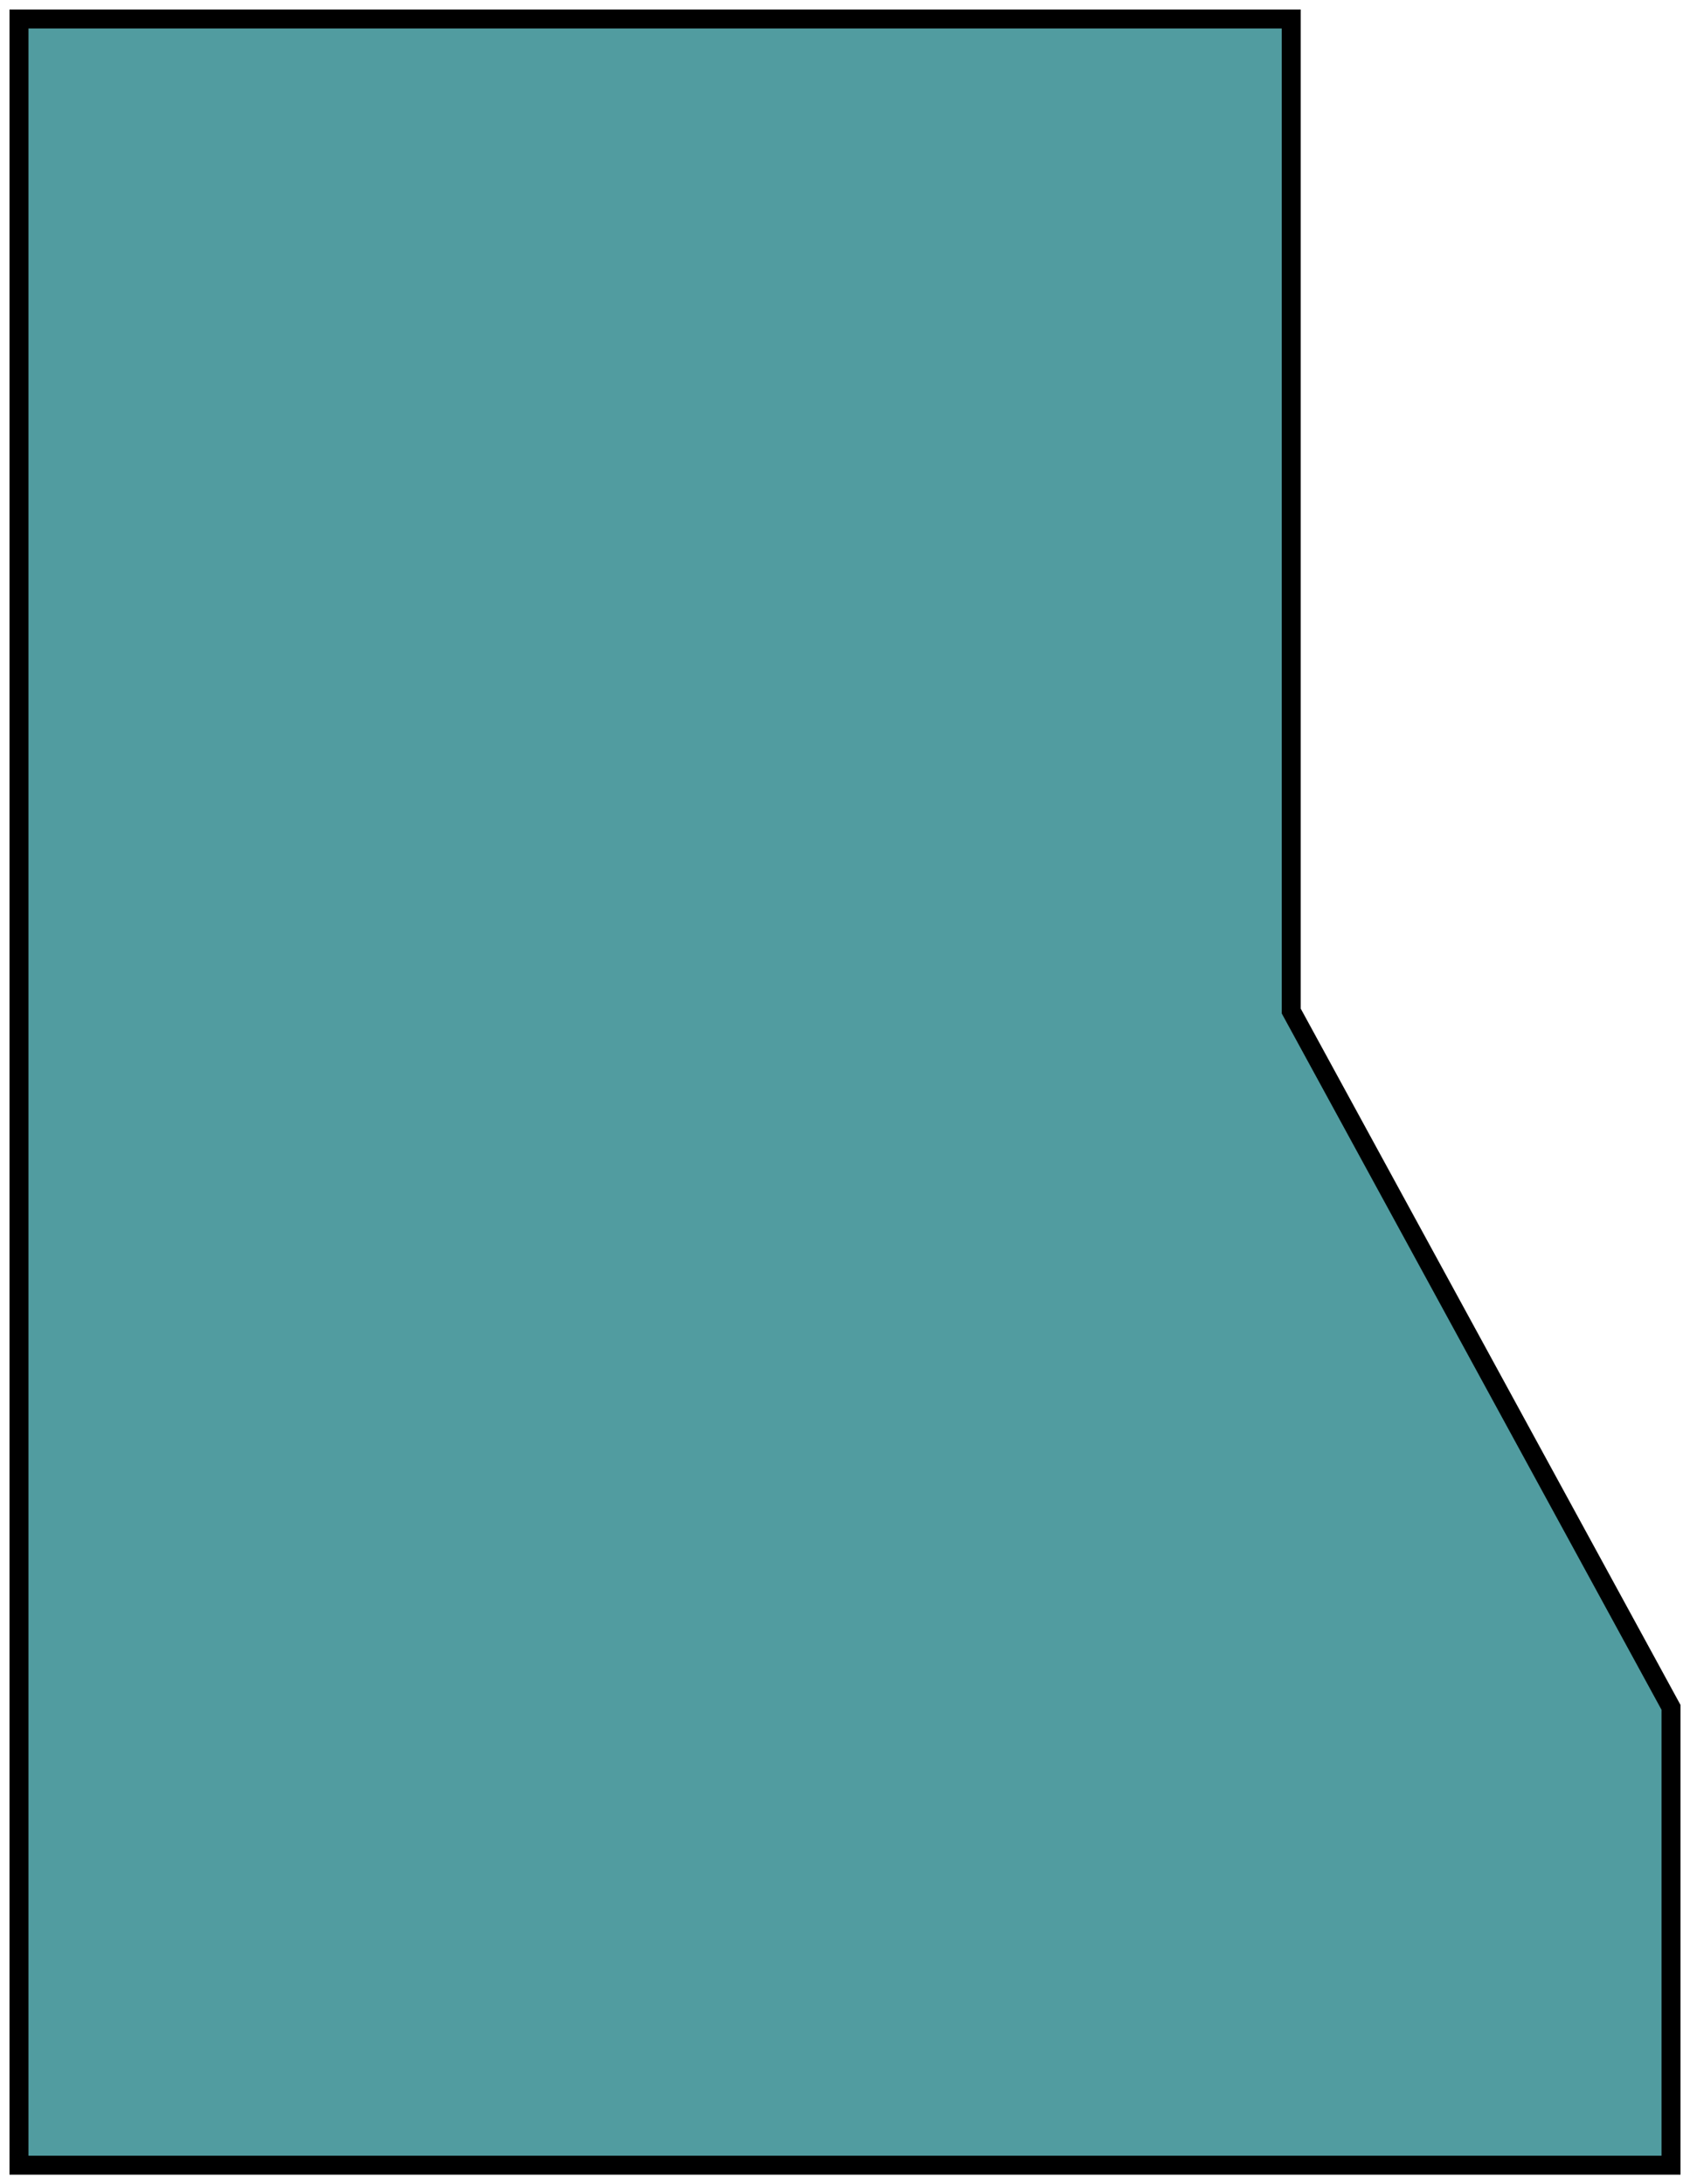
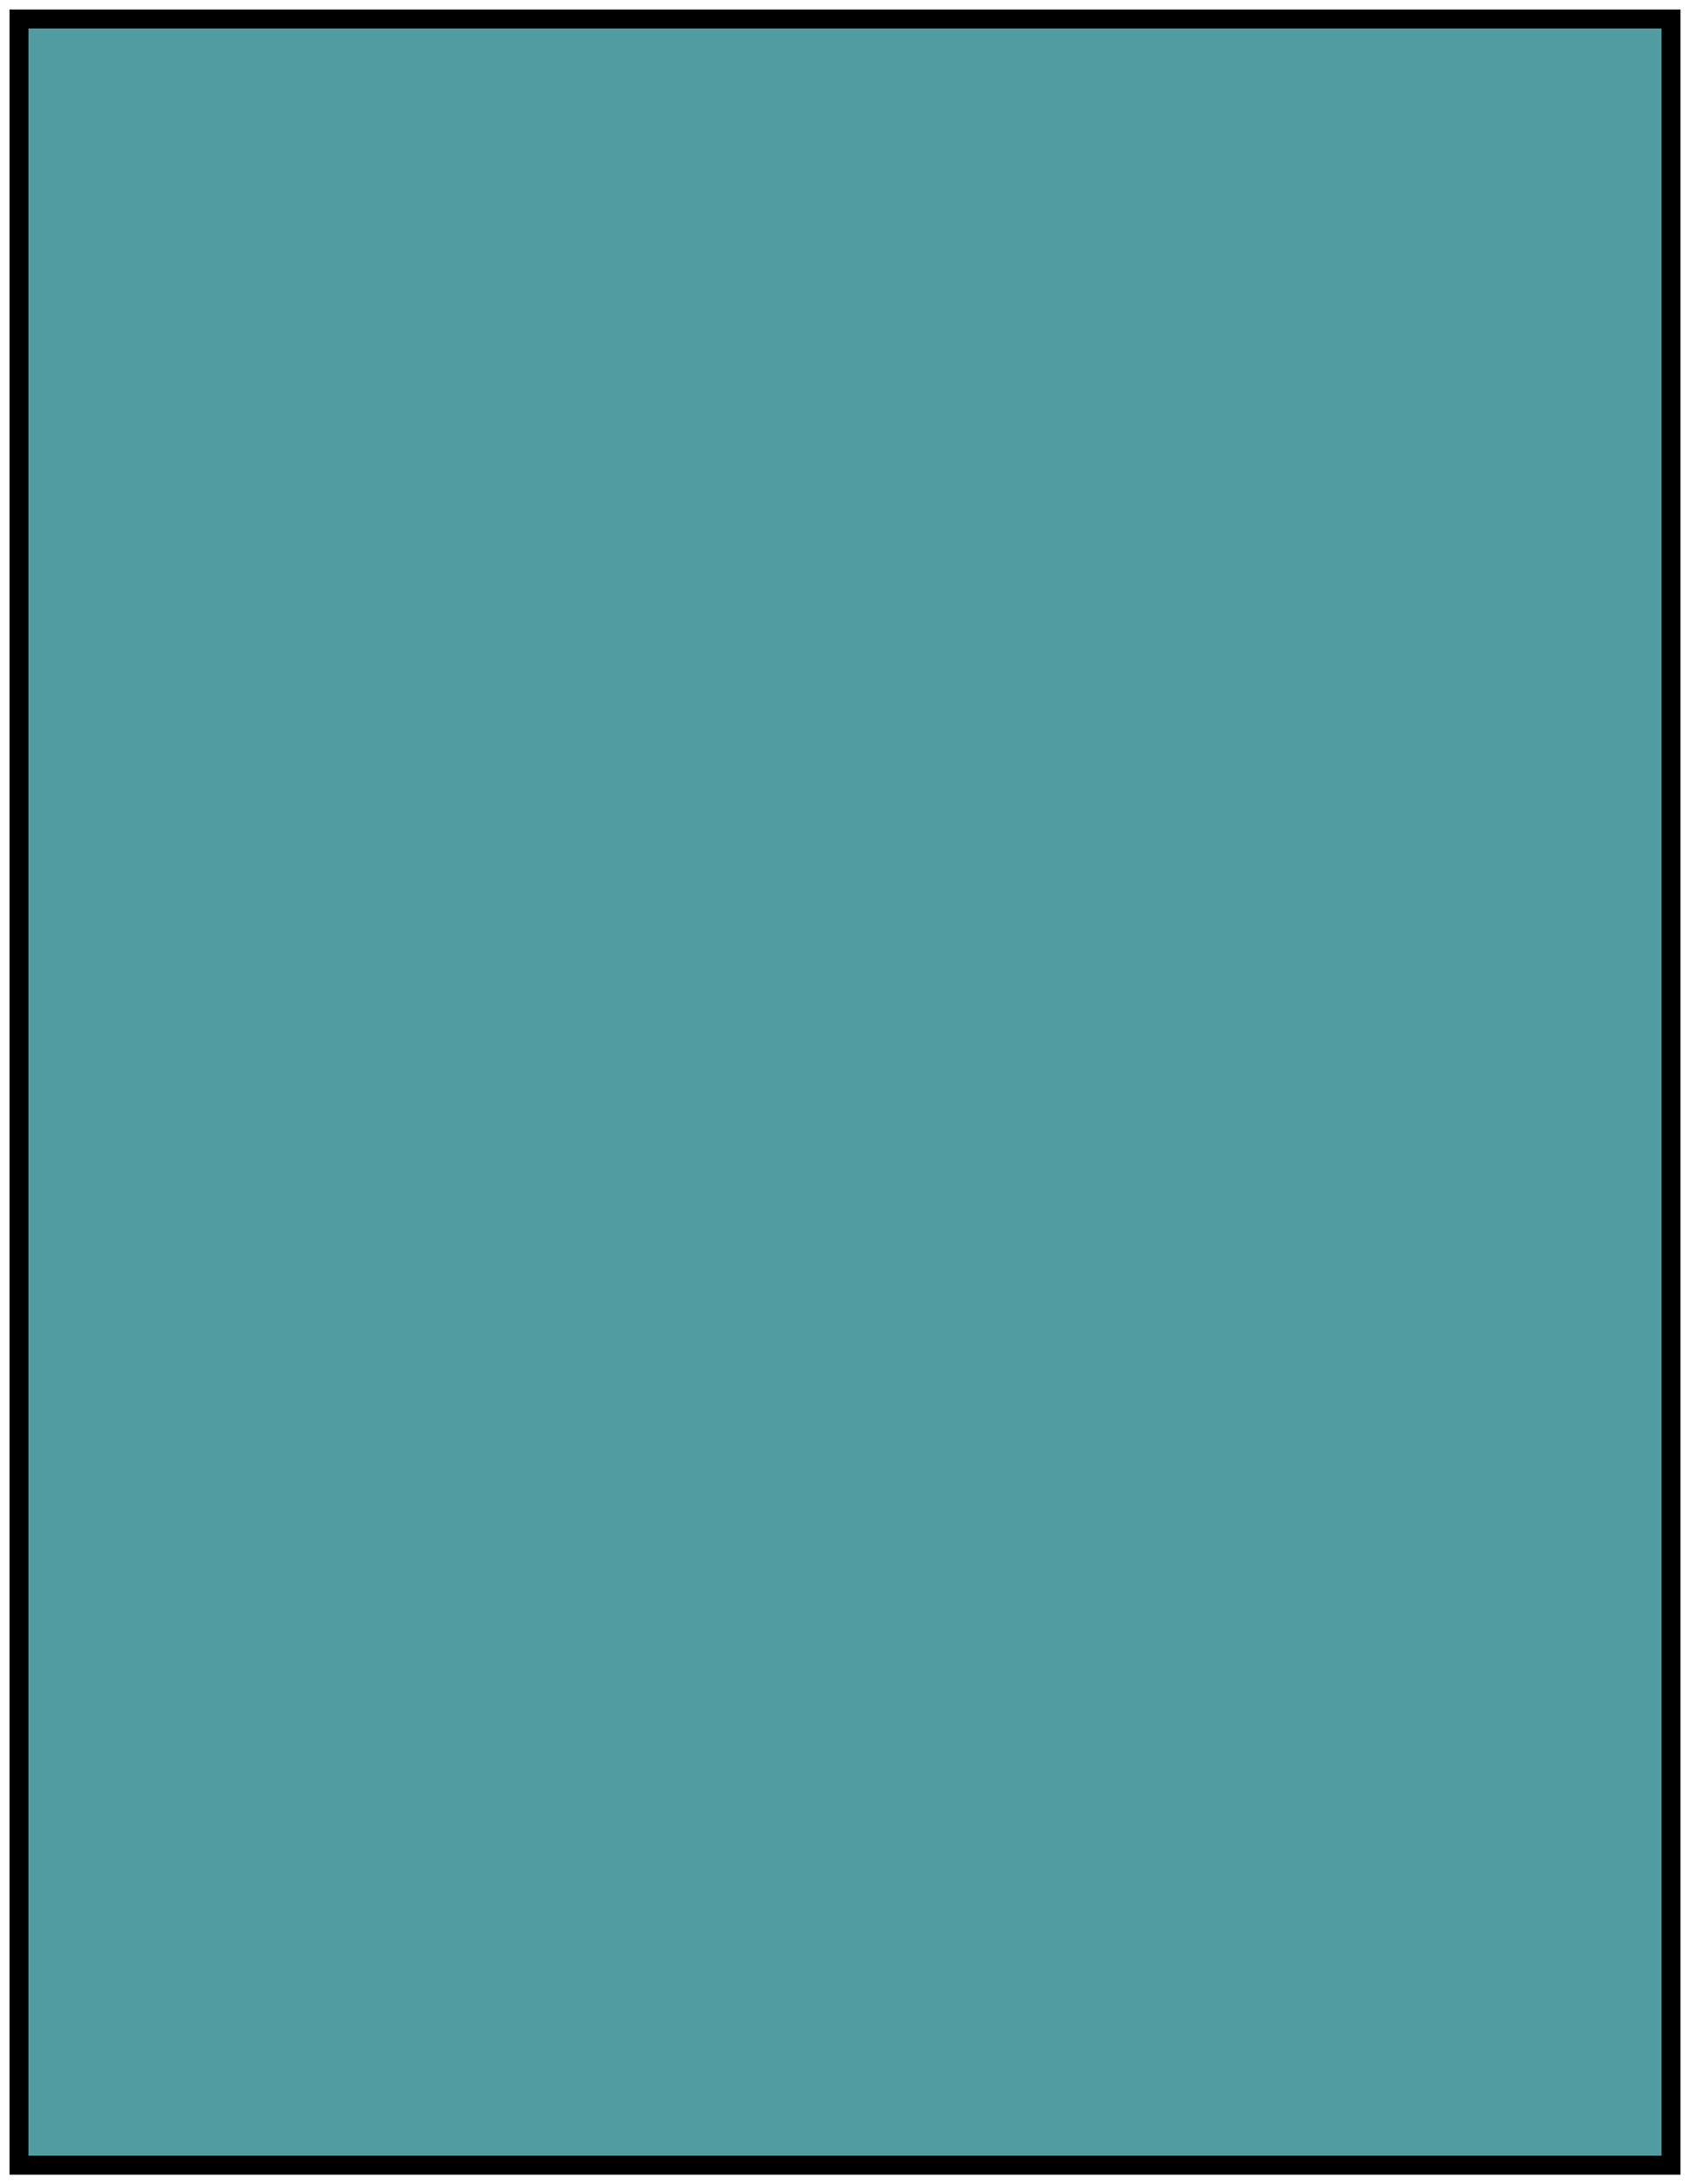
<svg xmlns="http://www.w3.org/2000/svg" width="89" height="115" viewBox="0 0 89 115" fill="none">
-   <path d="M88 114V89.893L68 53.231V1H1V114H88Z" fill="#519CA0" stroke="black" />
+   <path d="M88 114V89.893V1H1V114H88Z" fill="#519CA0" stroke="black" />
</svg>